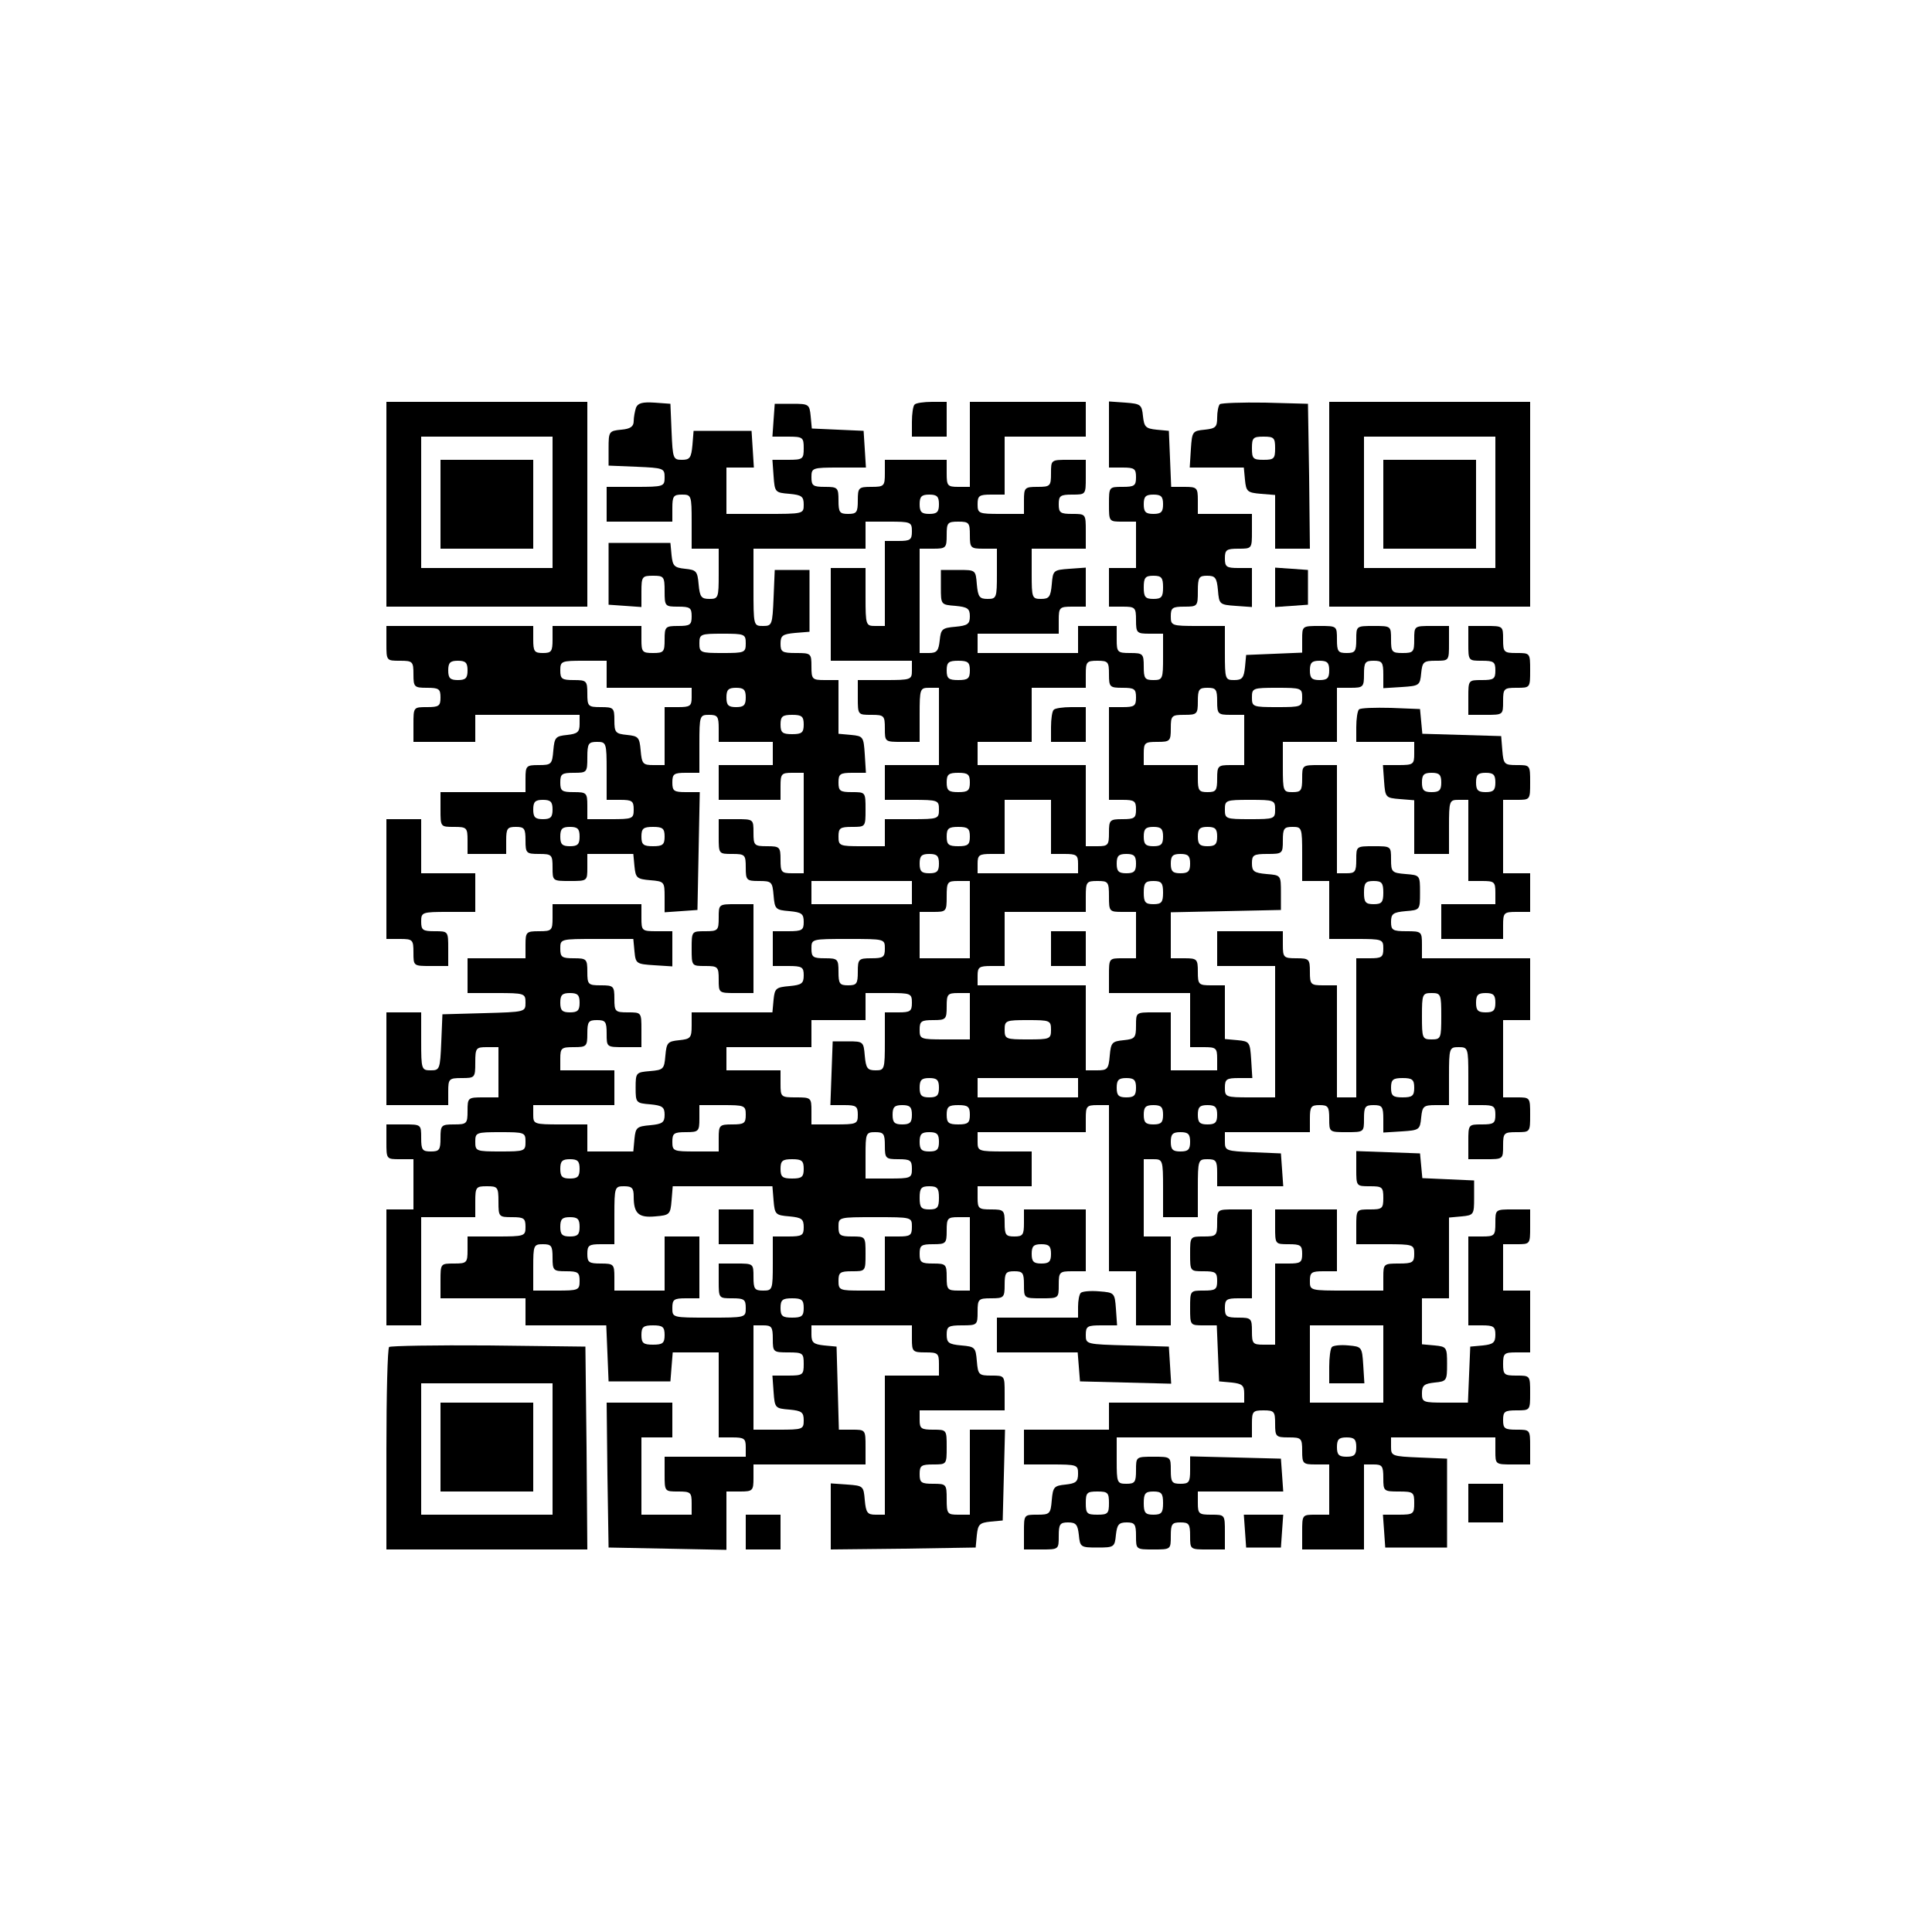
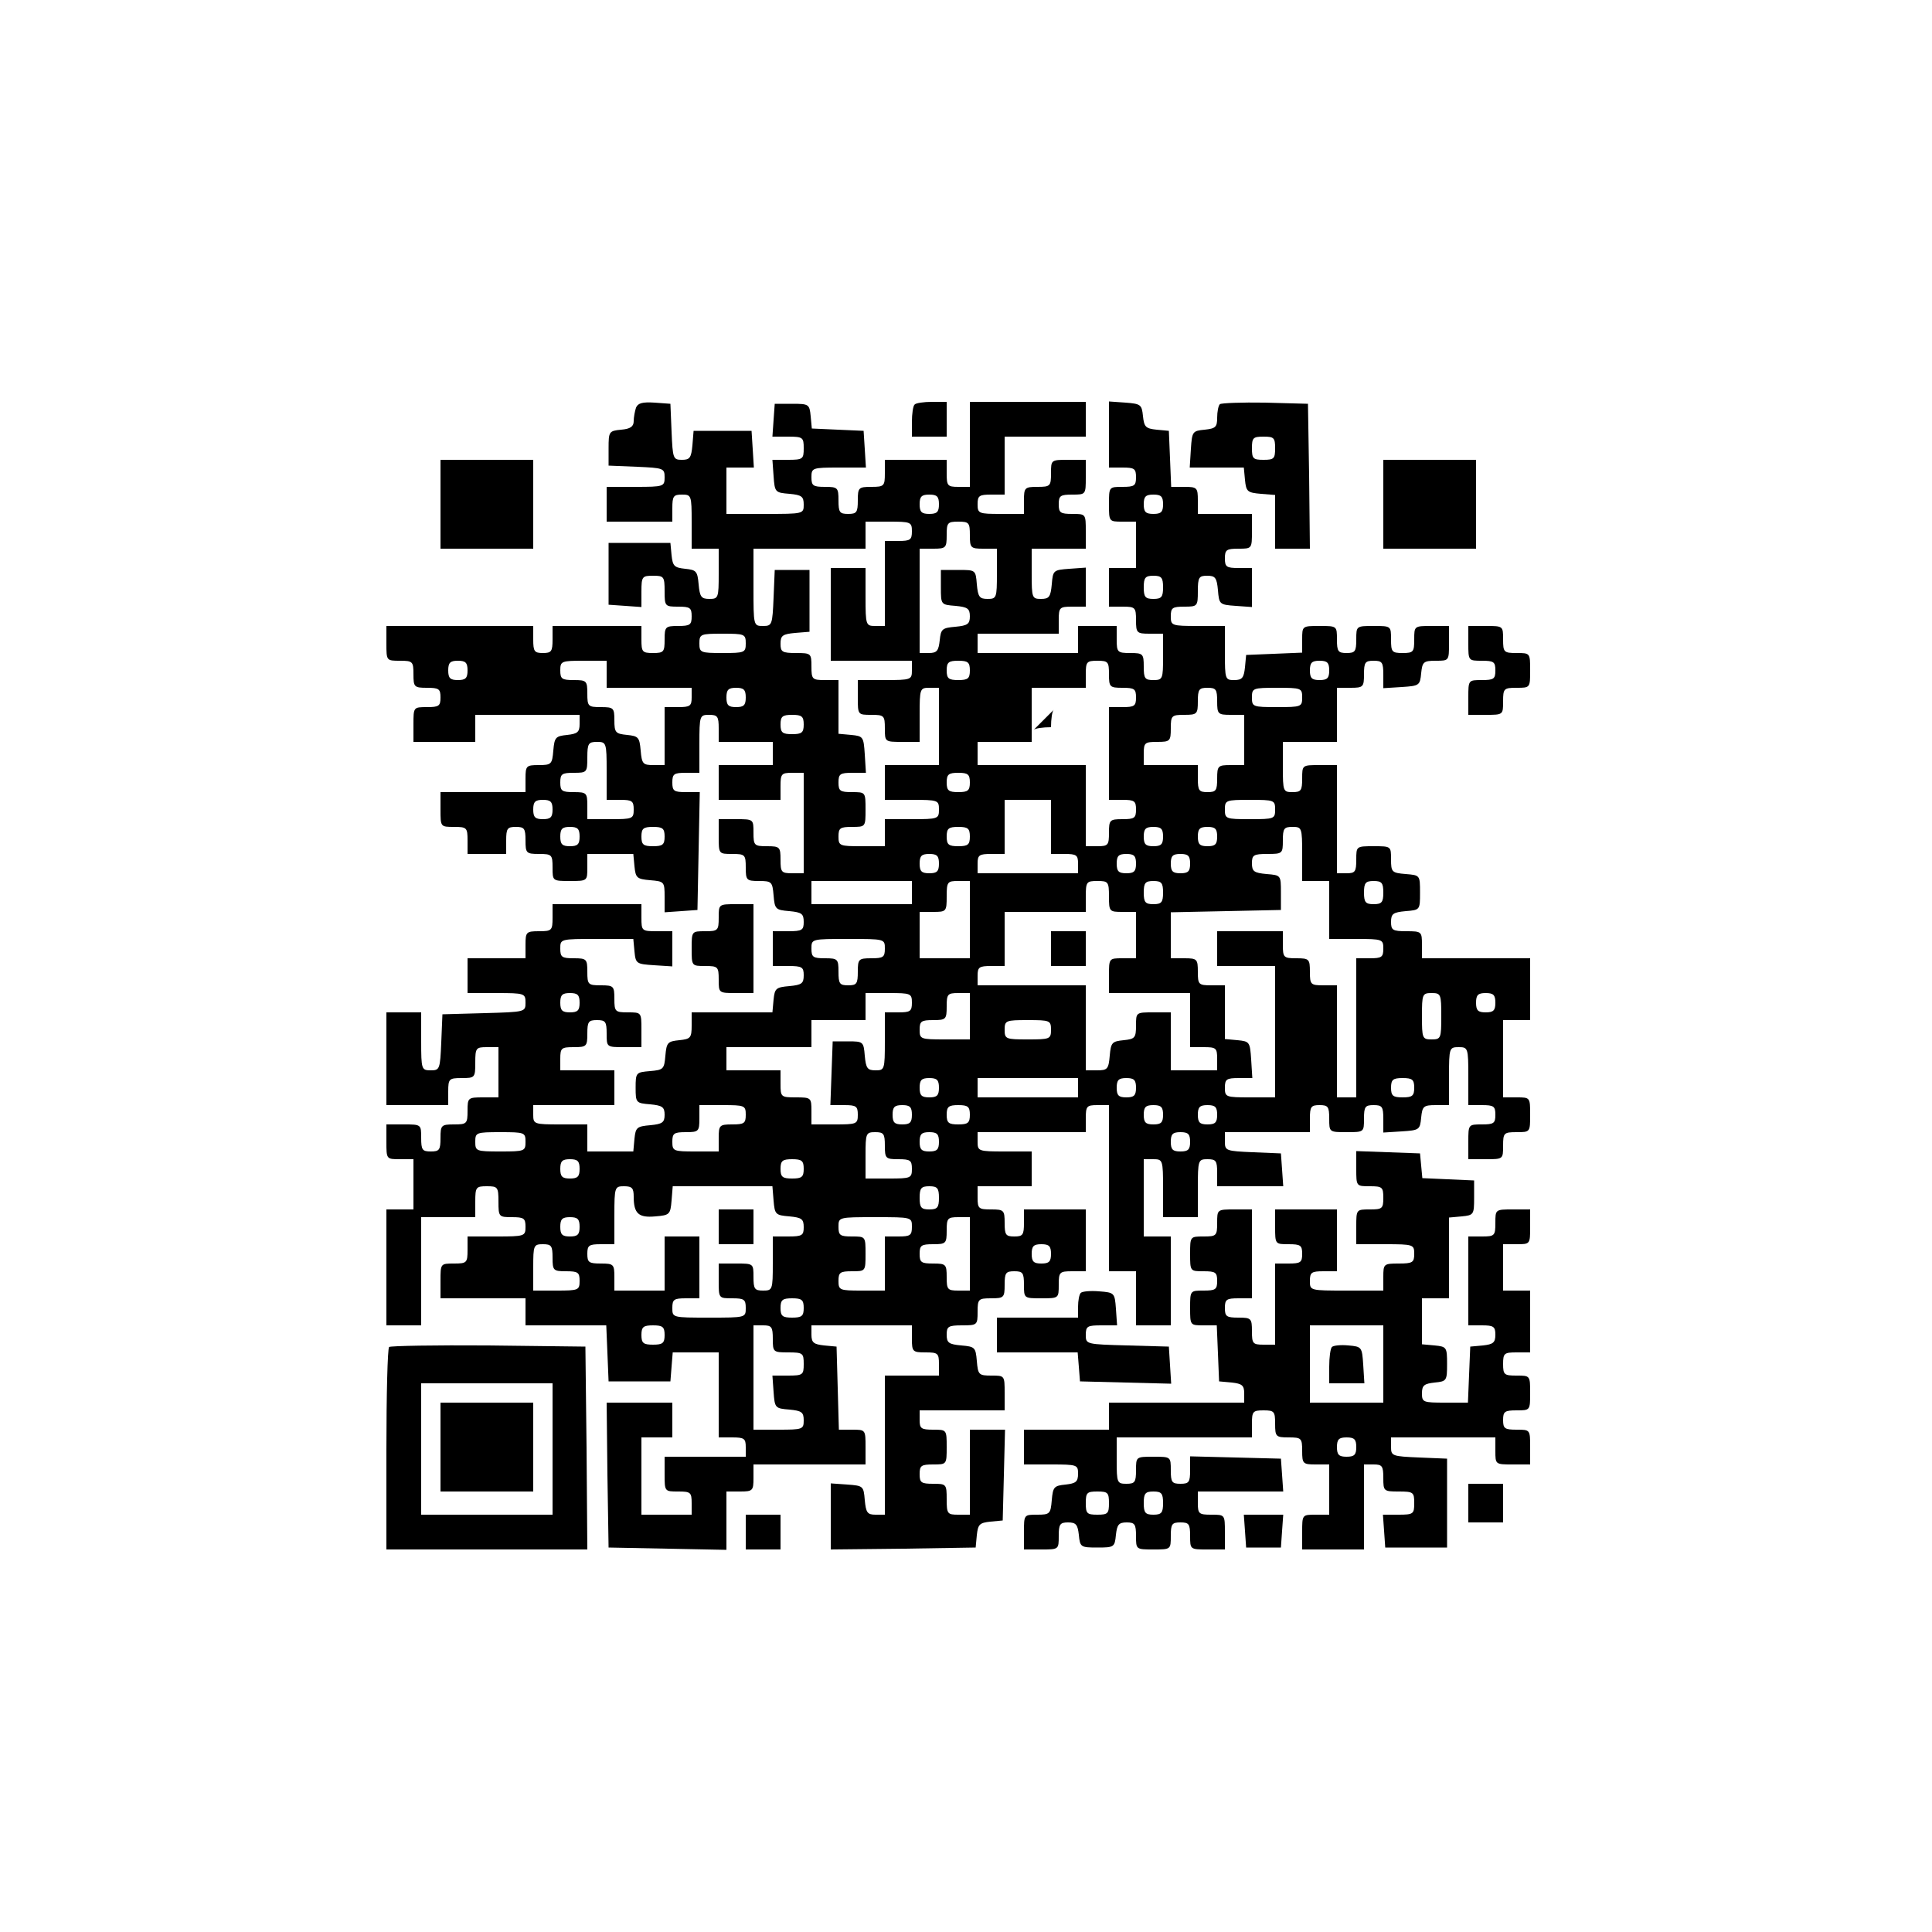
<svg xmlns="http://www.w3.org/2000/svg" version="1.0" width="500" height="500" viewBox="0 0 500 500" preserveAspectRatio="xMidYMid meet">
  <g transform="translate(0,500) scale(0.1,-0.1)" fill="#000000" stroke="none">
-     <path d="M1000 3695 l0 -265 260 0 260 0 0 265 0 265 -260 0 -260 0 0 -265z m430 5 l0 -170 -170 0 -170 0 0 170 0 170 170 0 170 0 0 -170z" />
    <path d="M1140 3695 l0 -115 120 0 120 0 0 115 0 115 -120 0 -120 0 0 -115z" />
    <path d="M1646 3945 c-3 -9 -6 -25 -6 -35 0 -14 -9 -20 -32 -22 -32 -3 -33 -5 -33 -48 l0 -45 73 -3 c69 -3 72 -4 72 -27 0 -24 -2 -25 -75 -25 l-75 0 0 -45 0 -45 85 0 85 0 0 35 c0 31 3 35 25 35 24 0 25 -2 25 -70 l0 -70 35 0 35 0 0 -65 c0 -62 -1 -65 -24 -65 -21 0 -25 5 -28 38 -3 34 -6 37 -35 40 -28 3 -32 7 -35 35 l-3 32 -80 0 -80 0 0 -80 0 -80 43 -3 42 -3 0 40 c0 39 2 41 30 41 28 0 30 -2 30 -40 0 -39 1 -40 35 -40 31 0 35 -3 35 -25 0 -22 -4 -25 -35 -25 -33 0 -35 -2 -35 -35 0 -32 -2 -35 -30 -35 -28 0 -30 3 -30 35 l0 35 -115 0 -115 0 0 -35 c0 -31 -3 -35 -25 -35 -22 0 -25 4 -25 35 l0 35 -190 0 -190 0 0 -45 c0 -45 0 -45 35 -45 33 0 35 -2 35 -35 0 -33 2 -35 35 -35 31 0 35 -3 35 -25 0 -22 -4 -25 -35 -25 -35 0 -35 0 -35 -45 l0 -45 80 0 80 0 0 35 0 35 135 0 135 0 0 -24 c0 -21 -6 -25 -32 -28 -30 -3 -33 -6 -36 -40 -3 -36 -5 -38 -38 -38 -32 0 -34 -2 -34 -35 l0 -35 -110 0 -110 0 0 -45 c0 -45 0 -45 35 -45 33 0 35 -2 35 -35 l0 -35 50 0 50 0 0 35 c0 31 3 35 25 35 22 0 25 -4 25 -35 0 -33 2 -35 35 -35 33 0 35 -2 35 -35 0 -35 0 -35 45 -35 45 0 45 0 45 35 l0 35 59 0 60 0 3 -32 c3 -30 6 -33 41 -36 36 -3 37 -4 37 -43 l0 -40 43 3 42 3 3 153 3 152 -36 0 c-31 0 -35 3 -35 25 0 22 4 25 35 25 l35 0 0 75 c0 73 1 75 25 75 22 0 25 -4 25 -35 l0 -35 70 0 70 0 0 -30 0 -30 -70 0 -70 0 0 -45 0 -45 80 0 80 0 0 35 c0 32 2 35 30 35 l30 0 0 -130 0 -130 -30 0 c-28 0 -30 3 -30 35 0 33 -2 35 -35 35 -33 0 -35 2 -35 35 0 35 0 35 -45 35 l-45 0 0 -45 c0 -45 0 -45 35 -45 33 0 35 -2 35 -35 0 -33 2 -35 34 -35 33 0 35 -2 38 -37 3 -36 5 -38 41 -41 32 -3 37 -7 37 -28 0 -21 -4 -24 -40 -24 l-40 0 0 -45 0 -45 40 0 c36 0 40 -3 40 -24 0 -21 -5 -25 -37 -28 -35 -3 -38 -6 -41 -35 l-3 -33 -105 0 -104 0 0 -34 c0 -32 -3 -35 -32 -38 -30 -3 -33 -6 -36 -40 -3 -35 -5 -37 -40 -40 -36 -3 -37 -4 -37 -43 0 -39 1 -40 38 -43 31 -3 37 -7 37 -27 0 -20 -6 -24 -37 -27 -35 -3 -38 -6 -41 -35 l-3 -33 -60 0 -59 0 0 35 0 35 -70 0 c-68 0 -70 1 -70 25 l0 25 105 0 105 0 0 45 0 45 -70 0 -70 0 0 30 c0 28 3 30 35 30 33 0 35 2 35 35 0 31 3 35 25 35 22 0 25 -4 25 -35 0 -35 0 -35 45 -35 l45 0 0 45 c0 45 0 45 -35 45 -33 0 -35 2 -35 35 0 33 -2 35 -35 35 -33 0 -35 2 -35 35 0 33 -2 35 -35 35 -31 0 -35 3 -35 25 0 25 0 25 94 25 l95 0 3 -32 c3 -32 5 -33 51 -36 l47 -3 0 45 0 46 -40 0 c-39 0 -40 1 -40 35 l0 35 -115 0 -115 0 0 -35 c0 -33 -2 -35 -35 -35 -33 0 -35 -2 -35 -35 l0 -35 -75 0 -75 0 0 -45 0 -45 75 0 c73 0 75 -1 75 -25 0 -24 -1 -24 -107 -27 l-108 -3 -3 -72 c-3 -70 -4 -73 -27 -73 -24 0 -25 2 -25 75 l0 75 -45 0 -45 0 0 -120 0 -120 80 0 80 0 0 35 c0 33 2 35 35 35 34 0 35 1 35 40 0 38 2 40 30 40 l30 0 0 -65 0 -65 -40 0 c-39 0 -40 -1 -40 -35 0 -33 -2 -35 -35 -35 -33 0 -35 -2 -35 -35 0 -31 -3 -35 -25 -35 -22 0 -25 4 -25 35 0 35 0 35 -45 35 l-45 0 0 -45 c0 -45 0 -45 35 -45 l35 0 0 -65 0 -65 -35 0 -35 0 0 -150 0 -150 45 0 45 0 0 140 0 140 70 0 70 0 0 40 c0 38 2 40 30 40 28 0 30 -2 30 -40 0 -39 1 -40 35 -40 31 0 35 -3 35 -25 0 -24 -2 -25 -75 -25 l-75 0 0 -35 c0 -33 -2 -35 -35 -35 -35 0 -35 0 -35 -45 l0 -45 110 0 110 0 0 -35 0 -35 105 0 104 0 3 -72 3 -73 80 0 80 0 3 38 3 37 60 0 59 0 0 -110 0 -110 35 0 c31 0 35 -3 35 -25 l0 -25 -105 0 -105 0 0 -45 c0 -45 0 -45 35 -45 32 0 35 -2 35 -30 l0 -30 -65 0 -65 0 0 100 0 100 40 0 40 0 0 45 0 45 -85 0 -85 0 2 -187 3 -188 153 -3 152 -3 0 76 0 75 35 0 c33 0 35 2 35 35 l0 35 145 0 145 0 0 45 c0 45 0 45 -35 45 l-34 0 -3 108 -3 107 -32 3 c-27 3 -33 7 -33 28 l0 24 130 0 130 0 0 -35 c0 -33 2 -35 35 -35 32 0 35 -2 35 -30 l0 -30 -70 0 -70 0 0 -180 0 -180 -24 0 c-21 0 -25 5 -28 38 -3 36 -4 37 -45 40 l-43 3 0 -86 0 -85 188 2 187 3 3 32 c3 28 7 32 35 35 l32 3 3 117 3 118 -46 0 -45 0 0 -110 0 -110 -30 0 c-28 0 -30 2 -30 40 0 39 -1 40 -35 40 -31 0 -35 3 -35 25 0 22 4 25 35 25 35 0 35 0 35 45 0 45 0 45 -35 45 -31 0 -35 3 -35 25 l0 25 110 0 110 0 0 45 c0 45 0 45 -34 45 -33 0 -35 2 -38 38 -3 35 -5 37 -40 40 -33 3 -38 7 -38 28 0 21 4 24 40 24 39 0 40 1 40 35 0 33 2 35 35 35 33 0 35 2 35 35 0 31 3 35 25 35 22 0 25 -4 25 -35 0 -35 0 -35 45 -35 45 0 45 0 45 35 0 33 2 35 35 35 l35 0 0 80 0 80 -80 0 -80 0 0 -35 c0 -31 -3 -35 -25 -35 -22 0 -25 4 -25 35 0 33 -2 35 -35 35 -32 0 -35 2 -35 30 l0 30 70 0 70 0 0 45 0 45 -70 0 c-68 0 -70 1 -70 25 l0 25 140 0 140 0 0 35 c0 32 2 35 30 35 l30 0 0 -215 0 -215 35 0 35 0 0 -70 0 -70 45 0 45 0 0 115 0 115 -35 0 -35 0 0 100 0 100 25 0 c24 0 25 -2 25 -75 l0 -75 45 0 45 0 0 75 c0 73 1 75 25 75 22 0 25 -4 25 -35 l0 -35 86 0 85 0 -3 43 -3 42 -72 3 c-70 3 -73 4 -73 27 l0 25 110 0 110 0 0 35 c0 31 3 35 25 35 22 0 25 -4 25 -35 0 -35 0 -35 45 -35 45 0 45 0 45 35 0 31 3 35 25 35 22 0 25 -4 25 -36 l0 -35 48 3 c45 3 47 4 50 36 3 29 6 32 38 32 l34 0 0 75 c0 73 1 75 25 75 24 0 25 -2 25 -75 l0 -75 35 0 c31 0 35 -3 35 -25 0 -22 -4 -25 -35 -25 -35 0 -35 0 -35 -45 l0 -45 45 0 c45 0 45 0 45 35 0 33 2 35 35 35 35 0 35 0 35 45 0 45 0 45 -35 45 l-35 0 0 100 0 100 35 0 35 0 0 80 0 80 -140 0 -140 0 0 35 c0 34 -1 35 -40 35 -36 0 -40 3 -40 24 0 21 5 25 38 28 37 3 37 3 37 48 0 45 0 45 -37 48 -36 3 -38 5 -38 38 0 34 0 34 -45 34 -45 0 -45 0 -45 -35 0 -31 -3 -35 -25 -35 l-25 0 0 140 0 140 -45 0 c-45 0 -45 0 -45 -35 0 -31 -3 -35 -25 -35 -24 0 -25 2 -25 65 l0 65 70 0 70 0 0 70 0 70 35 0 c33 0 35 2 35 35 0 31 3 35 25 35 22 0 25 -4 25 -36 l0 -35 48 3 c45 3 47 4 50 36 3 29 6 32 38 32 34 0 34 0 34 45 l0 45 -45 0 c-45 0 -45 0 -45 -35 0 -32 -2 -35 -30 -35 -28 0 -30 3 -30 35 0 35 0 35 -45 35 -45 0 -45 0 -45 -35 0 -31 -3 -35 -25 -35 -22 0 -25 4 -25 35 0 35 0 35 -45 35 -45 0 -45 0 -45 -35 l0 -34 -72 -3 -73 -3 -3 -32 c-3 -27 -7 -33 -28 -33 -23 0 -24 2 -24 70 l0 70 -70 0 c-68 0 -70 1 -70 25 0 22 4 25 35 25 34 0 35 1 35 40 0 36 3 40 24 40 21 0 25 -5 28 -37 3 -37 4 -38 46 -41 l42 -3 0 50 0 51 -35 0 c-31 0 -35 3 -35 25 0 22 4 25 35 25 35 0 35 0 35 45 l0 45 -70 0 -70 0 0 35 c0 33 -2 35 -35 35 l-34 0 -3 73 -3 72 -32 3 c-28 3 -32 7 -35 35 -3 30 -6 32 -45 35 l-43 3 0 -85 0 -86 35 0 c31 0 35 -3 35 -25 0 -22 -4 -25 -35 -25 -35 0 -35 0 -35 -45 0 -45 0 -45 35 -45 l35 0 0 -60 0 -60 -35 0 -35 0 0 -50 0 -50 35 0 c33 0 35 -2 35 -35 0 -33 2 -35 35 -35 l35 0 0 -60 c0 -57 -1 -60 -25 -60 -22 0 -25 4 -25 35 0 33 -2 35 -35 35 -33 0 -35 2 -35 35 l0 35 -50 0 -50 0 0 -35 0 -35 -130 0 -130 0 0 25 0 25 105 0 105 0 0 35 c0 33 2 35 35 35 l35 0 0 51 0 50 -42 -3 c-42 -3 -43 -4 -46 -40 -3 -33 -7 -38 -28 -38 -23 0 -24 3 -24 65 l0 65 70 0 70 0 0 45 c0 45 0 45 -35 45 -31 0 -35 3 -35 25 0 22 4 25 35 25 35 0 35 0 35 45 l0 45 -45 0 c-45 0 -45 0 -45 -35 0 -33 -2 -35 -35 -35 -33 0 -35 -2 -35 -35 l0 -35 -60 0 c-57 0 -60 1 -60 25 0 22 4 25 35 25 l35 0 0 75 0 75 105 0 105 0 0 45 0 45 -150 0 -150 0 0 -110 0 -110 -30 0 c-28 0 -30 3 -30 35 l0 35 -80 0 -80 0 0 -35 c0 -33 -2 -35 -35 -35 -33 0 -35 -2 -35 -35 0 -31 -3 -35 -25 -35 -22 0 -25 4 -25 35 0 33 -2 35 -35 35 -31 0 -35 3 -35 25 0 24 2 25 71 25 l70 0 -3 48 -3 47 -67 3 -67 3 -3 32 c-3 31 -5 32 -48 32 l-45 0 -3 -42 -3 -43 40 0 c39 0 41 -2 41 -30 0 -28 -2 -30 -41 -30 l-40 0 3 -42 c3 -42 4 -43 41 -46 32 -3 37 -7 37 -28 0 -24 -1 -24 -100 -24 l-100 0 0 60 0 60 36 0 35 0 -3 48 -3 47 -75 0 -75 0 -3 -37 c-3 -33 -7 -38 -27 -38 -23 0 -24 3 -27 73 l-3 72 -41 3 c-31 2 -43 -1 -48 -13z m784 -250 c0 -20 -5 -25 -25 -25 -20 0 -25 5 -25 25 0 20 5 25 25 25 20 0 25 -5 25 -25z m580 0 c0 -20 -5 -25 -25 -25 -20 0 -25 5 -25 25 0 20 5 25 25 25 20 0 25 -5 25 -25z m-650 -70 c0 -22 -4 -25 -35 -25 l-35 0 0 -110 0 -110 -25 0 c-24 0 -25 2 -25 75 l0 75 -45 0 -45 0 0 -120 0 -120 105 0 105 0 0 -25 c0 -24 -2 -25 -70 -25 l-70 0 0 -45 c0 -45 0 -45 35 -45 33 0 35 -2 35 -35 0 -35 0 -35 45 -35 l45 0 0 70 c0 68 1 70 25 70 l25 0 0 -100 0 -100 -70 0 -70 0 0 -45 0 -45 70 0 c68 0 70 -1 70 -25 0 -24 -2 -25 -70 -25 l-70 0 0 -35 0 -35 -60 0 c-57 0 -60 1 -60 25 0 22 4 25 35 25 35 0 35 0 35 45 0 45 0 45 -35 45 -31 0 -35 3 -35 25 0 22 4 25 36 25 l35 0 -3 48 c-3 45 -4 47 -35 50 l-33 3 0 70 0 69 -35 0 c-33 0 -35 2 -35 35 0 34 -1 35 -40 35 -36 0 -40 3 -40 24 0 21 5 25 38 28 l37 3 0 80 0 80 -45 0 -45 0 -3 -72 c-3 -70 -4 -73 -27 -73 -25 0 -25 0 -25 100 l0 100 145 0 145 0 0 35 0 35 60 0 c57 0 60 -1 60 -25z m150 -10 c0 -33 2 -35 35 -35 l35 0 0 -65 c0 -62 -1 -65 -24 -65 -21 0 -25 5 -28 38 -3 37 -3 37 -48 37 l-45 0 0 -45 c0 -45 0 -45 38 -48 31 -3 37 -7 37 -27 0 -20 -6 -24 -37 -27 -35 -3 -38 -6 -41 -35 -3 -27 -7 -33 -28 -33 l-24 0 0 135 0 135 35 0 c33 0 35 2 35 35 0 32 2 35 30 35 28 0 30 -3 30 -35z m500 -135 c0 -25 -4 -30 -25 -30 -21 0 -25 5 -25 30 0 25 4 30 25 30 21 0 25 -5 25 -30z m-1080 -145 c0 -24 -3 -25 -60 -25 -57 0 -60 1 -60 25 0 24 3 25 60 25 57 0 60 -1 60 -25z m-720 -70 c0 -20 -5 -25 -25 -25 -20 0 -25 5 -25 25 0 20 5 25 25 25 20 0 25 -5 25 -25z m360 -10 l0 -35 110 0 110 0 0 -25 c0 -22 -4 -25 -35 -25 l-35 0 0 -75 0 -75 -29 0 c-27 0 -30 3 -33 38 -3 34 -6 37 -35 40 -30 3 -33 6 -33 38 0 32 -2 34 -35 34 -33 0 -35 2 -35 35 0 33 -2 35 -35 35 -31 0 -35 3 -35 25 0 24 3 25 60 25 l60 0 0 -35z m940 10 c0 -21 -5 -25 -30 -25 -25 0 -30 4 -30 25 0 21 5 25 30 25 25 0 30 -4 30 -25z m360 -10 c0 -33 2 -35 35 -35 31 0 35 -3 35 -25 0 -22 -4 -25 -35 -25 l-35 0 0 -120 0 -120 35 0 c31 0 35 -3 35 -25 0 -22 -4 -25 -35 -25 -33 0 -35 -2 -35 -35 0 -32 -2 -35 -30 -35 l-30 0 0 105 0 105 -140 0 -140 0 0 30 0 30 70 0 70 0 0 70 0 70 70 0 70 0 0 35 c0 32 2 35 30 35 28 0 30 -3 30 -35z m570 10 c0 -20 -5 -25 -25 -25 -20 0 -25 5 -25 25 0 20 5 25 25 25 20 0 25 -5 25 -25z m-1510 -70 c0 -20 -5 -25 -25 -25 -20 0 -25 5 -25 25 0 20 5 25 25 25 20 0 25 -5 25 -25z m1220 -10 c0 -33 2 -35 35 -35 l35 0 0 -65 0 -65 -35 0 c-33 0 -35 -2 -35 -35 0 -31 -3 -35 -25 -35 -22 0 -25 4 -25 35 l0 35 -70 0 -70 0 0 30 c0 28 3 30 35 30 33 0 35 2 35 35 0 33 2 35 35 35 33 0 35 2 35 35 0 31 3 35 25 35 22 0 25 -4 25 -35z m220 10 c0 -24 -2 -25 -65 -25 -63 0 -65 1 -65 25 0 24 2 25 65 25 63 0 65 -1 65 -25z m-1290 -70 c0 -21 -5 -25 -30 -25 -25 0 -30 4 -30 25 0 21 5 25 30 25 25 0 30 -4 30 -25z m-510 -120 l0 -75 35 0 c31 0 35 -3 35 -25 0 -24 -3 -25 -60 -25 l-60 0 0 35 c0 33 -2 35 -35 35 -31 0 -35 3 -35 25 0 22 4 25 35 25 34 0 35 1 35 40 0 36 3 40 25 40 24 0 25 -2 25 -75z m940 -30 c0 -21 -5 -25 -30 -25 -25 0 -30 4 -30 25 0 21 5 25 30 25 25 0 30 -4 30 -25z m-1080 -70 c0 -20 -5 -25 -25 -25 -20 0 -25 5 -25 25 0 20 5 25 25 25 20 0 25 -5 25 -25z m1290 -45 l0 -70 35 0 c31 0 35 -3 35 -25 l0 -25 -130 0 -130 0 0 25 c0 22 4 25 35 25 l35 0 0 70 0 70 60 0 60 0 0 -70z m580 45 c0 -24 -2 -25 -65 -25 -63 0 -65 1 -65 25 0 24 2 25 65 25 63 0 65 -1 65 -25z m-1800 -70 c0 -20 -5 -25 -25 -25 -20 0 -25 5 -25 25 0 20 5 25 25 25 20 0 25 -5 25 -25z m220 0 c0 -21 -5 -25 -30 -25 -25 0 -30 4 -30 25 0 21 5 25 30 25 25 0 30 -4 30 -25z m790 0 c0 -21 -5 -25 -30 -25 -25 0 -30 4 -30 25 0 21 5 25 30 25 25 0 30 -4 30 -25z m500 0 c0 -20 -5 -25 -25 -25 -20 0 -25 5 -25 25 0 20 5 25 25 25 20 0 25 -5 25 -25z m140 0 c0 -20 -5 -25 -25 -25 -20 0 -25 5 -25 25 0 20 5 25 25 25 20 0 25 -5 25 -25z m220 -45 l0 -70 35 0 35 0 0 -75 0 -75 70 0 c68 0 70 -1 70 -25 0 -22 -4 -25 -35 -25 l-35 0 0 -180 0 -180 -25 0 -25 0 0 145 0 145 -35 0 c-33 0 -35 2 -35 35 0 33 -2 35 -35 35 -33 0 -35 2 -35 35 l0 35 -85 0 -85 0 0 -45 0 -45 75 0 75 0 0 -170 0 -170 -65 0 c-63 0 -65 1 -65 25 0 22 4 25 36 25 l35 0 -3 48 c-3 45 -4 47 -35 50 l-33 3 0 70 0 69 -35 0 c-33 0 -35 2 -35 35 0 33 -2 35 -35 35 l-35 0 0 60 0 59 143 3 142 3 0 45 c0 45 0 45 -37 48 -33 3 -38 7 -38 28 0 21 4 24 40 24 39 0 40 1 40 35 0 31 3 35 25 35 24 0 25 -2 25 -70z m-940 -25 c0 -20 -5 -25 -25 -25 -20 0 -25 5 -25 25 0 20 5 25 25 25 20 0 25 -5 25 -25z m510 0 c0 -20 -5 -25 -25 -25 -20 0 -25 5 -25 25 0 20 5 25 25 25 20 0 25 -5 25 -25z m140 0 c0 -20 -5 -25 -25 -25 -20 0 -25 5 -25 25 0 20 5 25 25 25 20 0 25 -5 25 -25z m-720 -75 l0 -30 -130 0 -130 0 0 30 0 30 130 0 130 0 0 -30z m150 -70 l0 -100 -65 0 -65 0 0 60 0 60 35 0 c34 0 35 1 35 40 0 38 2 40 30 40 l30 0 0 -100z m360 60 c0 -39 1 -40 35 -40 l35 0 0 -60 0 -60 -35 0 c-35 0 -35 0 -35 -45 l0 -45 105 0 105 0 0 -70 0 -70 35 0 c32 0 35 -2 35 -30 l0 -30 -60 0 -60 0 0 75 0 75 -45 0 c-45 0 -45 0 -45 -34 0 -32 -3 -35 -32 -38 -30 -3 -33 -6 -36 -40 -3 -35 -6 -38 -33 -38 l-29 0 0 110 0 110 -140 0 -140 0 0 25 c0 22 4 25 35 25 l35 0 0 70 0 70 105 0 105 0 0 40 c0 38 2 40 30 40 28 0 30 -2 30 -40z m140 10 c0 -25 -4 -30 -25 -30 -21 0 -25 5 -25 30 0 25 4 30 25 30 21 0 25 -5 25 -30z m570 0 c0 -25 -4 -30 -25 -30 -21 0 -25 5 -25 30 0 25 4 30 25 30 21 0 25 -5 25 -30z m-1290 -145 c0 -22 -4 -25 -35 -25 -33 0 -35 -2 -35 -35 0 -31 -3 -35 -25 -35 -22 0 -25 4 -25 35 0 33 -2 35 -35 35 -31 0 -35 3 -35 25 0 25 0 25 95 25 95 0 95 0 95 -25z m-790 -140 c0 -20 -5 -25 -25 -25 -20 0 -25 5 -25 25 0 20 5 25 25 25 20 0 25 -5 25 -25z m860 0 c0 -22 -4 -25 -35 -25 l-35 0 0 -75 c0 -73 -1 -75 -24 -75 -21 0 -25 5 -28 38 -3 36 -4 37 -43 37 l-40 0 -3 -82 -3 -83 36 0 c31 0 35 -3 35 -25 0 -24 -3 -25 -60 -25 l-60 0 0 35 c0 34 -1 35 -40 35 -39 0 -40 1 -40 35 l0 35 -70 0 -70 0 0 30 0 30 110 0 110 0 0 35 0 35 70 0 70 0 0 35 0 35 60 0 c57 0 60 -1 60 -25z m150 -35 l0 -60 -65 0 c-63 0 -65 1 -65 25 0 22 4 25 35 25 33 0 35 2 35 35 0 32 2 35 30 35 l30 0 0 -60z m1220 0 c0 -57 -1 -60 -25 -60 -24 0 -25 3 -25 60 0 57 1 60 25 60 24 0 25 -3 25 -60z m140 35 c0 -20 -5 -25 -25 -25 -20 0 -25 5 -25 25 0 20 5 25 25 25 20 0 25 -5 25 -25z m-1150 -70 c0 -24 -3 -25 -60 -25 -57 0 -60 1 -60 25 0 24 3 25 60 25 57 0 60 -1 60 -25z m-290 -150 c0 -20 -5 -25 -25 -25 -20 0 -25 5 -25 25 0 20 5 25 25 25 20 0 25 -5 25 -25z m360 0 l0 -25 -130 0 -130 0 0 25 0 25 130 0 130 0 0 -25z m150 0 c0 -20 -5 -25 -25 -25 -20 0 -25 5 -25 25 0 20 5 25 25 25 20 0 25 -5 25 -25z m720 0 c0 -21 -5 -25 -30 -25 -25 0 -30 4 -30 25 0 21 5 25 30 25 25 0 30 -4 30 -25z m-1730 -70 c0 -22 -4 -25 -35 -25 -33 0 -35 -2 -35 -35 l0 -35 -60 0 c-57 0 -60 1 -60 25 0 22 4 25 35 25 33 0 35 2 35 35 l0 35 60 0 c57 0 60 -1 60 -25z m430 0 c0 -20 -5 -25 -25 -25 -20 0 -25 5 -25 25 0 20 5 25 25 25 20 0 25 -5 25 -25z m150 0 c0 -21 -5 -25 -30 -25 -25 0 -30 4 -30 25 0 21 5 25 30 25 25 0 30 -4 30 -25z m500 0 c0 -20 -5 -25 -25 -25 -20 0 -25 5 -25 25 0 20 5 25 25 25 20 0 25 -5 25 -25z m140 0 c0 -20 -5 -25 -25 -25 -20 0 -25 5 -25 25 0 20 5 25 25 25 20 0 25 -5 25 -25z m-1790 -70 c0 -24 -2 -25 -65 -25 -63 0 -65 1 -65 25 0 24 2 25 65 25 63 0 65 -1 65 -25z m930 -10 c0 -33 2 -35 35 -35 31 0 35 -3 35 -25 0 -24 -3 -25 -60 -25 l-60 0 0 60 c0 57 1 60 25 60 22 0 25 -4 25 -35z m140 10 c0 -20 -5 -25 -25 -25 -20 0 -25 5 -25 25 0 20 5 25 25 25 20 0 25 -5 25 -25z m650 0 c0 -20 -5 -25 -25 -25 -20 0 -25 5 -25 25 0 20 5 25 25 25 20 0 25 -5 25 -25z m-1580 -70 c0 -20 -5 -25 -25 -25 -20 0 -25 5 -25 25 0 20 5 25 25 25 20 0 25 -5 25 -25z m580 0 c0 -21 -5 -25 -30 -25 -25 0 -30 4 -30 25 0 21 5 25 30 25 25 0 30 -4 30 -25z m-440 -72 c0 -44 13 -55 56 -51 37 3 39 5 42 41 l3 37 129 0 129 0 3 -37 c3 -36 5 -38 41 -41 32 -3 37 -7 37 -28 0 -21 -4 -24 -40 -24 l-40 0 0 -70 c0 -68 -1 -70 -25 -70 -22 0 -25 4 -25 35 0 35 0 35 -45 35 l-45 0 0 -45 c0 -45 0 -45 35 -45 31 0 35 -3 35 -25 0 -25 0 -25 -95 -25 -95 0 -95 0 -95 25 0 22 4 25 35 25 l35 0 0 80 0 80 -45 0 -45 0 0 -70 0 -70 -65 0 -65 0 0 35 c0 33 -2 35 -35 35 -31 0 -35 3 -35 25 0 22 4 25 35 25 l35 0 0 75 c0 73 1 75 25 75 21 0 25 -5 25 -27z m790 -3 c0 -25 -4 -30 -25 -30 -21 0 -25 5 -25 30 0 25 4 30 25 30 21 0 25 -5 25 -30z m-930 -75 c0 -20 -5 -25 -25 -25 -20 0 -25 5 -25 25 0 20 5 25 25 25 20 0 25 -5 25 -25z m860 0 c0 -22 -4 -25 -35 -25 l-35 0 0 -70 0 -70 -60 0 c-57 0 -60 1 -60 25 0 22 4 25 35 25 35 0 35 0 35 45 0 45 0 45 -35 45 -31 0 -35 3 -35 25 0 25 0 25 95 25 95 0 95 0 95 -25z m150 -70 l0 -95 -30 0 c-28 0 -30 3 -30 35 0 33 -2 35 -35 35 -31 0 -35 3 -35 25 0 22 4 25 35 25 33 0 35 2 35 35 0 32 2 35 30 35 l30 0 0 -95z m-1080 -10 c0 -33 2 -35 35 -35 31 0 35 -3 35 -25 0 -24 -3 -25 -60 -25 l-60 0 0 60 c0 57 1 60 25 60 22 0 25 -4 25 -35z m1290 10 c0 -20 -5 -25 -25 -25 -20 0 -25 5 -25 25 0 20 5 25 25 25 20 0 25 -5 25 -25z m-640 -140 c0 -21 -5 -25 -30 -25 -25 0 -30 4 -30 25 0 21 5 25 30 25 25 0 30 -4 30 -25z m-360 -70 c0 -21 -5 -25 -30 -25 -25 0 -30 4 -30 25 0 21 5 25 30 25 25 0 30 -4 30 -25z m280 -10 c0 -34 1 -35 40 -35 38 0 40 -2 40 -30 0 -28 -2 -30 -41 -30 l-40 0 3 -42 c3 -42 4 -43 41 -46 32 -3 37 -7 37 -28 0 -23 -3 -24 -65 -24 l-65 0 0 135 0 135 25 0 c22 0 25 -4 25 -35z" />
-     <path d="M2727 3163 c-4 -3 -7 -24 -7 -45 l0 -38 45 0 45 0 0 45 0 45 -38 0 c-21 0 -42 -3 -45 -7z" />
+     <path d="M2727 3163 c-4 -3 -7 -24 -7 -45 c-21 0 -42 -3 -45 -7z" />
    <path d="M2720 2545 l0 -45 45 0 45 0 0 45 0 45 -45 0 -45 0 0 -45z" />
    <path d="M1860 1825 l0 -45 45 0 45 0 0 45 0 45 -45 0 -45 0 0 -45z" />
    <path d="M2367 3953 c-4 -3 -7 -24 -7 -45 l0 -38 45 0 45 0 0 45 0 45 -38 0 c-21 0 -42 -3 -45 -7z" />
    <path d="M3157 3954 c-4 -4 -7 -20 -7 -35 0 -24 -4 -28 -32 -31 -32 -3 -33 -5 -36 -50 l-3 -48 70 0 70 0 3 -32 c3 -30 6 -33 41 -36 l37 -3 0 -70 0 -69 45 0 45 0 -2 188 -3 187 -111 3 c-60 1 -113 -1 -117 -4z m143 -114 c0 -27 -3 -30 -30 -30 -27 0 -30 3 -30 30 0 27 3 30 30 30 27 0 30 -3 30 -30z" />
-     <path d="M3440 3695 l0 -265 260 0 260 0 0 265 0 265 -260 0 -260 0 0 -265z m430 5 l0 -170 -170 0 -170 0 0 170 0 170 170 0 170 0 0 -170z" />
    <path d="M3580 3695 l0 -115 120 0 120 0 0 115 0 115 -120 0 -120 0 0 -115z" />
-     <path d="M3300 3480 l0 -51 43 3 42 3 0 45 0 45 -42 3 -43 3 0 -51z" />
    <path d="M3800 3335 c0 -45 0 -45 35 -45 31 0 35 -3 35 -25 0 -22 -4 -25 -35 -25 -35 0 -35 0 -35 -45 l0 -45 45 0 c45 0 45 0 45 35 0 33 2 35 35 35 35 0 35 0 35 45 0 45 0 45 -35 45 -33 0 -35 2 -35 35 0 35 0 35 -45 35 l-45 0 0 -45z" />
-     <path d="M3517 3164 c-4 -4 -7 -25 -7 -46 l0 -38 75 0 75 0 0 -30 c0 -28 -2 -30 -41 -30 l-40 0 3 -42 c3 -42 4 -43 41 -46 l37 -3 0 -70 0 -69 45 0 45 0 0 70 c0 68 1 70 25 70 l25 0 0 -105 0 -105 35 0 c32 0 35 -2 35 -30 l0 -30 -70 0 -70 0 0 -45 0 -45 80 0 80 0 0 35 c0 33 2 35 35 35 l35 0 0 50 0 50 -35 0 -35 0 0 95 0 95 35 0 c35 0 35 0 35 45 0 45 0 45 -34 45 -33 0 -35 2 -38 38 l-3 37 -102 3 -102 3 -3 32 -3 32 -75 3 c-42 1 -79 0 -83 -4z m213 -189 c0 -20 -5 -25 -25 -25 -20 0 -25 5 -25 25 0 20 5 25 25 25 20 0 25 -5 25 -25z m140 0 c0 -20 -5 -25 -25 -25 -20 0 -25 5 -25 25 0 20 5 25 25 25 20 0 25 -5 25 -25z" />
-     <path d="M1000 2725 l0 -155 35 0 c33 0 35 -2 35 -35 0 -35 0 -35 45 -35 l45 0 0 45 c0 45 0 45 -35 45 -31 0 -35 3 -35 25 0 24 2 25 70 25 l70 0 0 50 0 50 -70 0 -70 0 0 70 0 70 -45 0 -45 0 0 -155z" />
    <path d="M1860 2625 c0 -33 -2 -35 -35 -35 -35 0 -35 0 -35 -45 0 -45 0 -45 35 -45 33 0 35 -2 35 -35 0 -35 0 -35 45 -35 l45 0 0 115 0 115 -45 0 c-45 0 -45 0 -45 -35z" />
    <path d="M3510 1975 c0 -45 0 -45 35 -45 32 0 35 -2 35 -30 0 -28 -3 -30 -35 -30 -35 0 -35 0 -35 -45 l0 -45 75 0 c73 0 75 -1 75 -25 0 -22 -4 -25 -40 -25 -39 0 -40 -1 -40 -35 l0 -35 -95 0 c-95 0 -95 0 -95 25 0 22 4 25 35 25 l35 0 0 80 0 80 -80 0 -80 0 0 -45 c0 -45 0 -45 35 -45 31 0 35 -3 35 -25 0 -22 -4 -25 -35 -25 l-35 0 0 -105 0 -105 -30 0 c-28 0 -30 3 -30 35 0 33 -2 35 -35 35 -31 0 -35 3 -35 25 0 22 4 25 35 25 l35 0 0 115 0 115 -45 0 c-45 0 -45 0 -45 -35 0 -33 -2 -35 -35 -35 -35 0 -35 0 -35 -45 0 -45 0 -45 35 -45 31 0 35 -3 35 -25 0 -22 -4 -25 -35 -25 -35 0 -35 0 -35 -45 0 -45 0 -45 35 -45 l34 0 3 -72 3 -73 33 -3 c26 -3 32 -7 32 -28 l0 -24 -175 0 -175 0 0 -35 0 -35 -110 0 -110 0 0 -45 0 -45 70 0 c68 0 70 -1 70 -24 0 -21 -6 -25 -32 -28 -30 -3 -33 -6 -36 -40 -3 -36 -5 -38 -38 -38 -34 0 -34 0 -34 -45 l0 -45 45 0 c45 0 45 0 45 35 0 30 3 35 24 35 21 0 25 -6 28 -32 3 -32 5 -33 48 -33 43 0 45 1 48 33 3 26 7 32 28 32 21 0 24 -5 24 -35 0 -35 0 -35 45 -35 45 0 45 0 45 35 0 31 3 35 25 35 22 0 25 -4 25 -35 0 -35 0 -35 45 -35 l45 0 0 45 c0 45 0 45 -35 45 -32 0 -35 2 -35 30 l0 30 111 0 110 0 -3 43 -3 42 -117 3 -118 3 0 -36 c0 -31 -3 -35 -25 -35 -22 0 -25 4 -25 35 0 35 0 35 -45 35 -45 0 -45 0 -45 -35 0 -31 -3 -35 -25 -35 -24 0 -25 3 -25 60 l0 60 175 0 175 0 0 35 c0 32 2 35 30 35 28 0 30 -3 30 -35 0 -33 2 -35 35 -35 33 0 35 -2 35 -35 0 -33 2 -35 35 -35 l35 0 0 -65 0 -65 -35 0 c-35 0 -35 0 -35 -45 l0 -45 80 0 80 0 0 110 0 110 25 0 c22 0 25 -4 25 -35 0 -34 1 -35 40 -35 38 0 40 -2 40 -30 0 -28 -2 -30 -41 -30 l-40 0 3 -42 3 -43 80 0 80 0 0 115 0 115 -72 3 c-70 3 -73 4 -73 27 l0 25 135 0 135 0 0 -35 c0 -35 0 -35 45 -35 l45 0 0 45 c0 45 0 45 -35 45 -31 0 -35 3 -35 25 0 22 4 25 35 25 35 0 35 0 35 45 0 45 0 45 -35 45 -32 0 -35 2 -35 30 0 28 3 30 35 30 l35 0 0 80 0 80 -35 0 -35 0 0 60 0 60 35 0 c35 0 35 0 35 45 l0 45 -45 0 c-45 0 -45 0 -45 -35 0 -33 -2 -35 -35 -35 l-35 0 0 -115 0 -115 35 0 c30 0 35 -3 35 -24 0 -21 -6 -25 -32 -28 l-33 -3 -3 -72 -3 -73 -59 0 c-57 0 -60 1 -60 24 0 21 6 25 33 28 31 3 32 5 32 48 0 43 -1 45 -32 48 l-33 3 0 60 0 59 35 0 35 0 0 104 0 105 33 3 c31 3 32 5 32 48 l0 45 -67 3 -67 3 -3 32 -3 32 -82 3 -83 3 0 -46z m70 -505 l0 -100 -95 0 -95 0 0 100 0 100 95 0 95 0 0 -100z m-70 -215 c0 -20 -5 -25 -25 -25 -20 0 -25 5 -25 25 0 20 5 25 25 25 20 0 25 -5 25 -25z m-640 -145 c0 -27 -3 -30 -30 -30 -27 0 -30 3 -30 30 0 27 3 30 30 30 27 0 30 -3 30 -30z m140 0 c0 -25 -4 -30 -25 -30 -21 0 -25 5 -25 30 0 25 4 30 25 30 21 0 25 -5 25 -30z" />
    <path d="M3447 1514 c-4 -4 -7 -27 -7 -51 l0 -43 46 0 45 0 -3 48 c-3 46 -4 47 -38 50 -20 2 -39 0 -43 -4z" />
    <path d="M2797 1654 c-4 -4 -7 -20 -7 -36 l0 -28 -105 0 -105 0 0 -45 0 -45 104 0 105 0 3 -37 3 -38 118 -3 118 -3 -3 48 -3 48 -107 3 c-107 3 -108 3 -108 27 0 23 4 25 41 25 l40 0 -3 43 c-3 41 -4 42 -43 45 -23 2 -44 0 -48 -4z" />
    <path d="M1007 1514 c-4 -4 -7 -124 -7 -266 l0 -258 260 0 260 0 -2 263 -3 262 -251 3 c-138 1 -253 -1 -257 -4z m423 -264 l0 -170 -170 0 -170 0 0 170 0 170 170 0 170 0 0 -170z" />
    <path d="M1140 1255 l0 -115 120 0 120 0 0 115 0 115 -120 0 -120 0 0 -115z" />
    <path d="M3800 1110 l0 -50 45 0 45 0 0 50 0 50 -45 0 -45 0 0 -50z" />
    <path d="M1930 1035 l0 -45 45 0 45 0 0 45 0 45 -45 0 -45 0 0 -45z" />
    <path d="M3222 1038 l3 -43 45 0 45 0 3 43 3 42 -51 0 -51 0 3 -42z" />
  </g>
</svg>